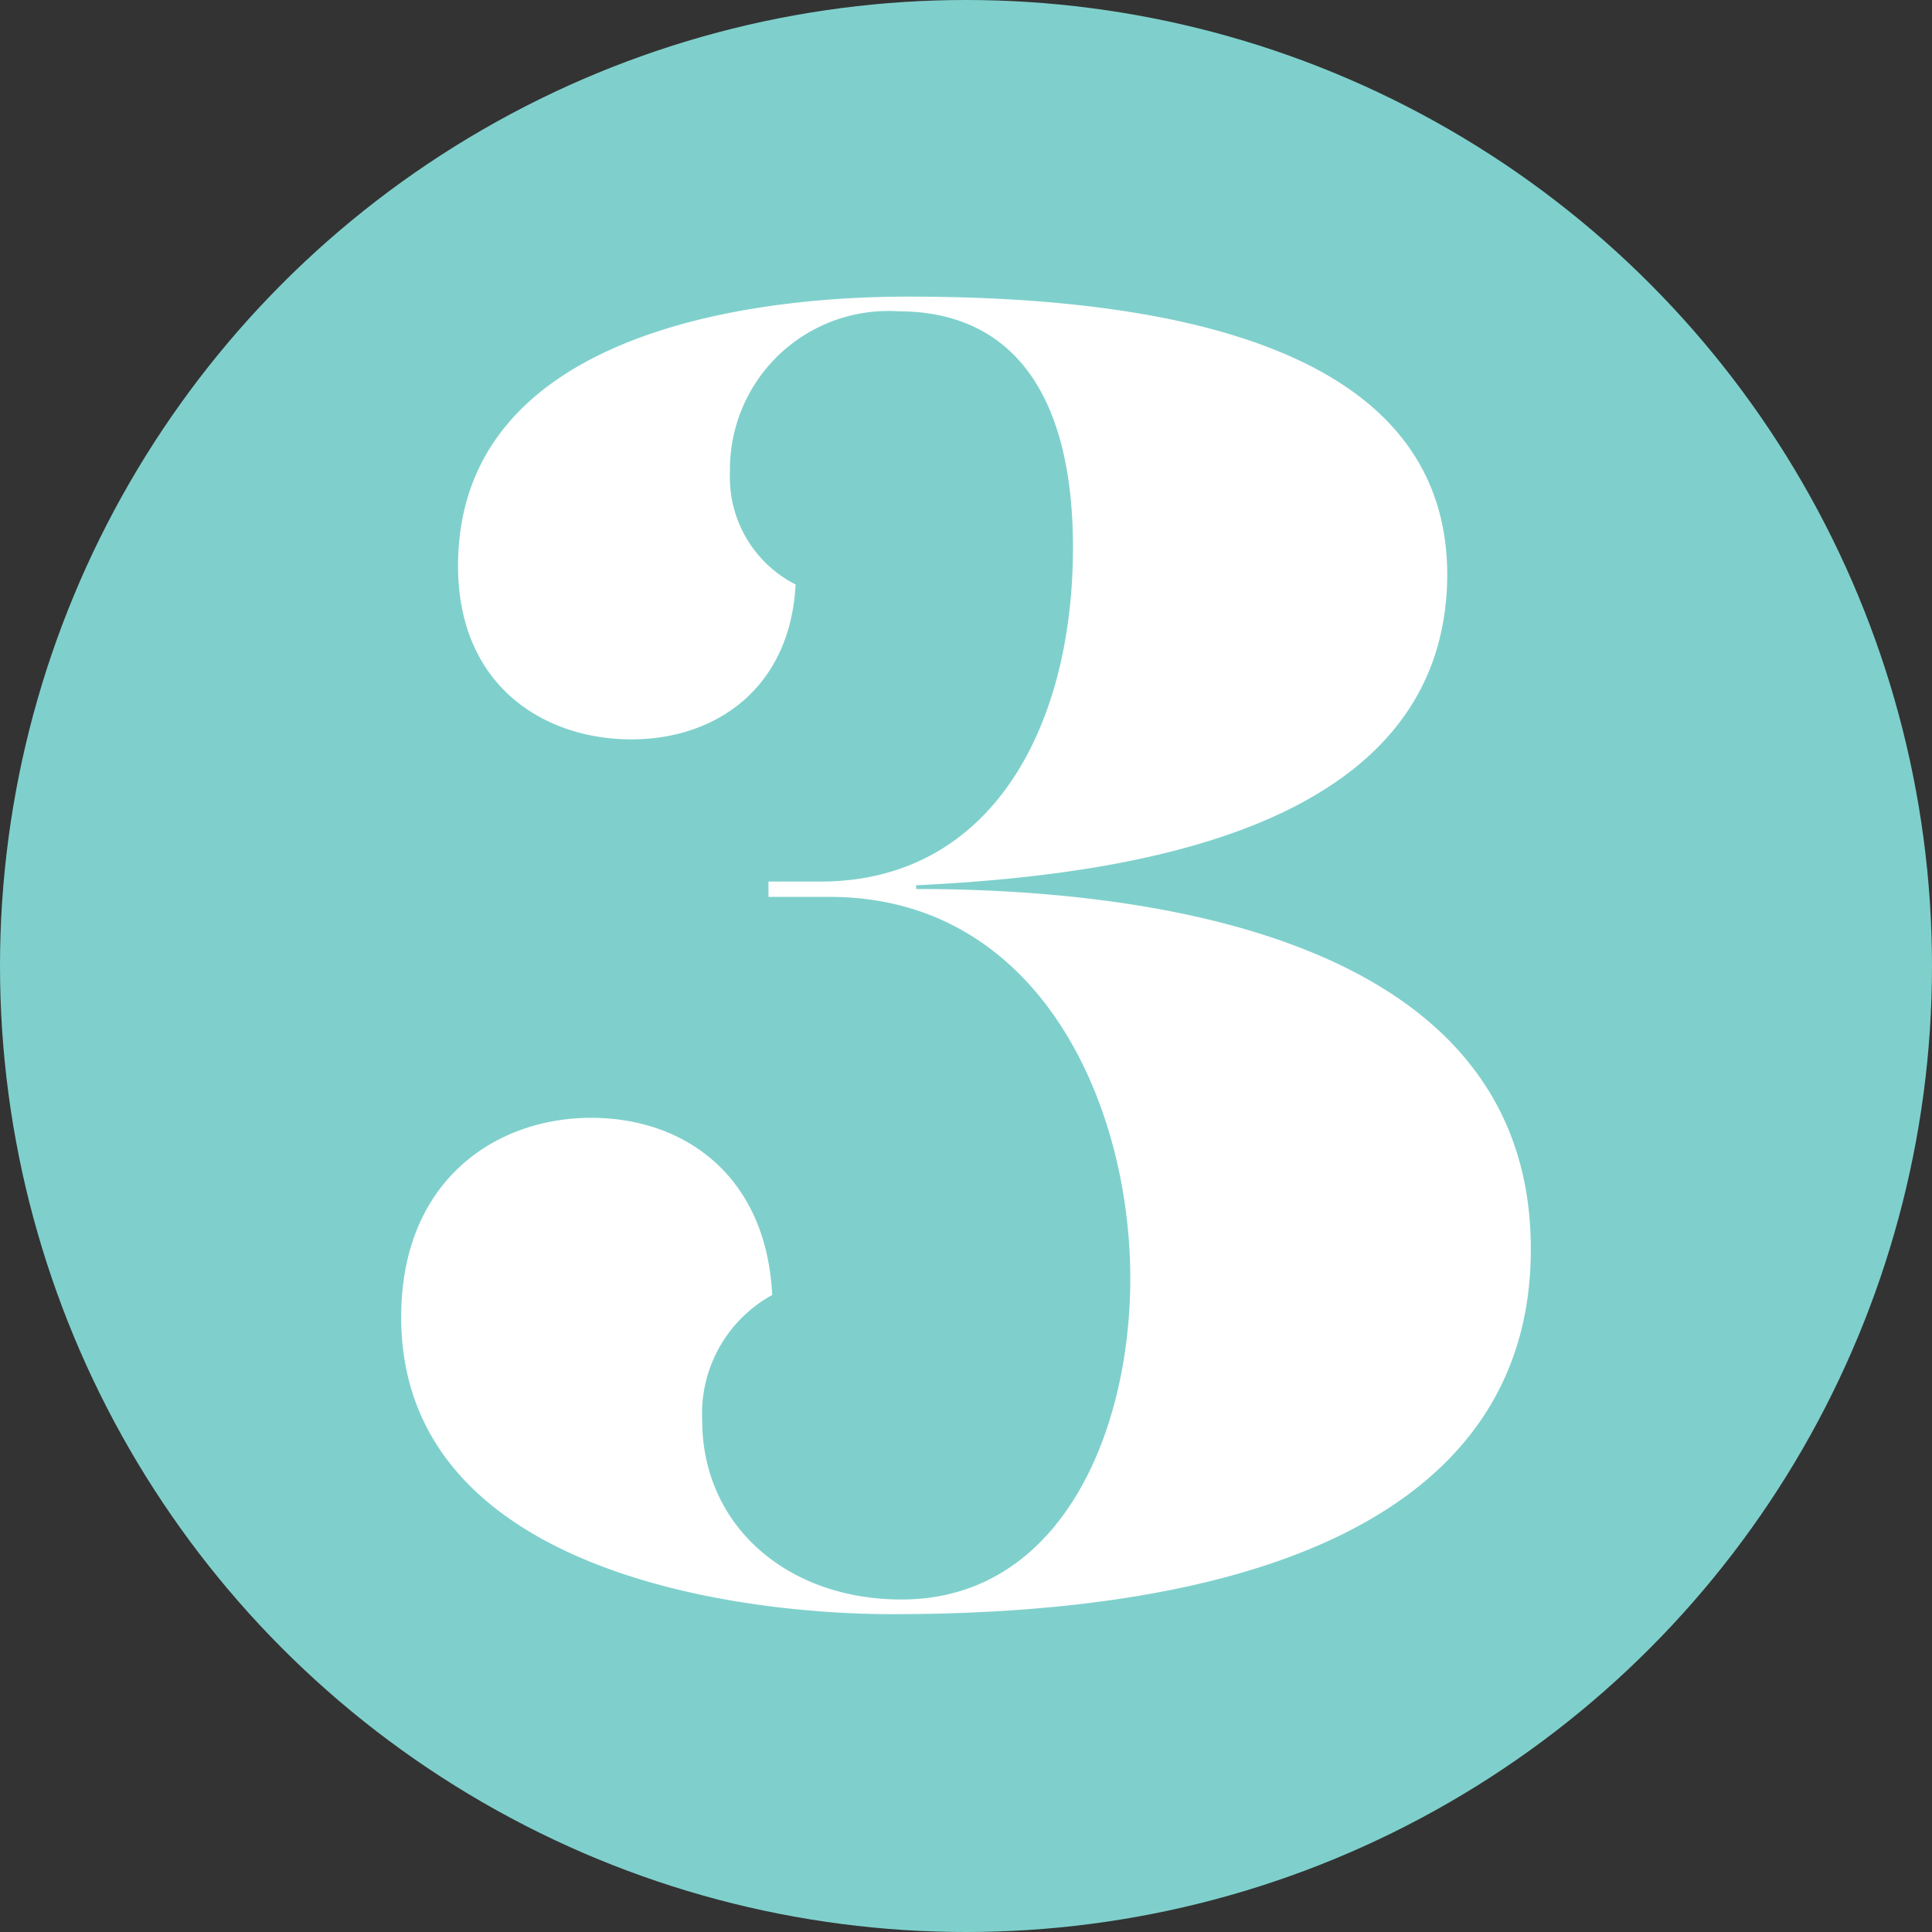
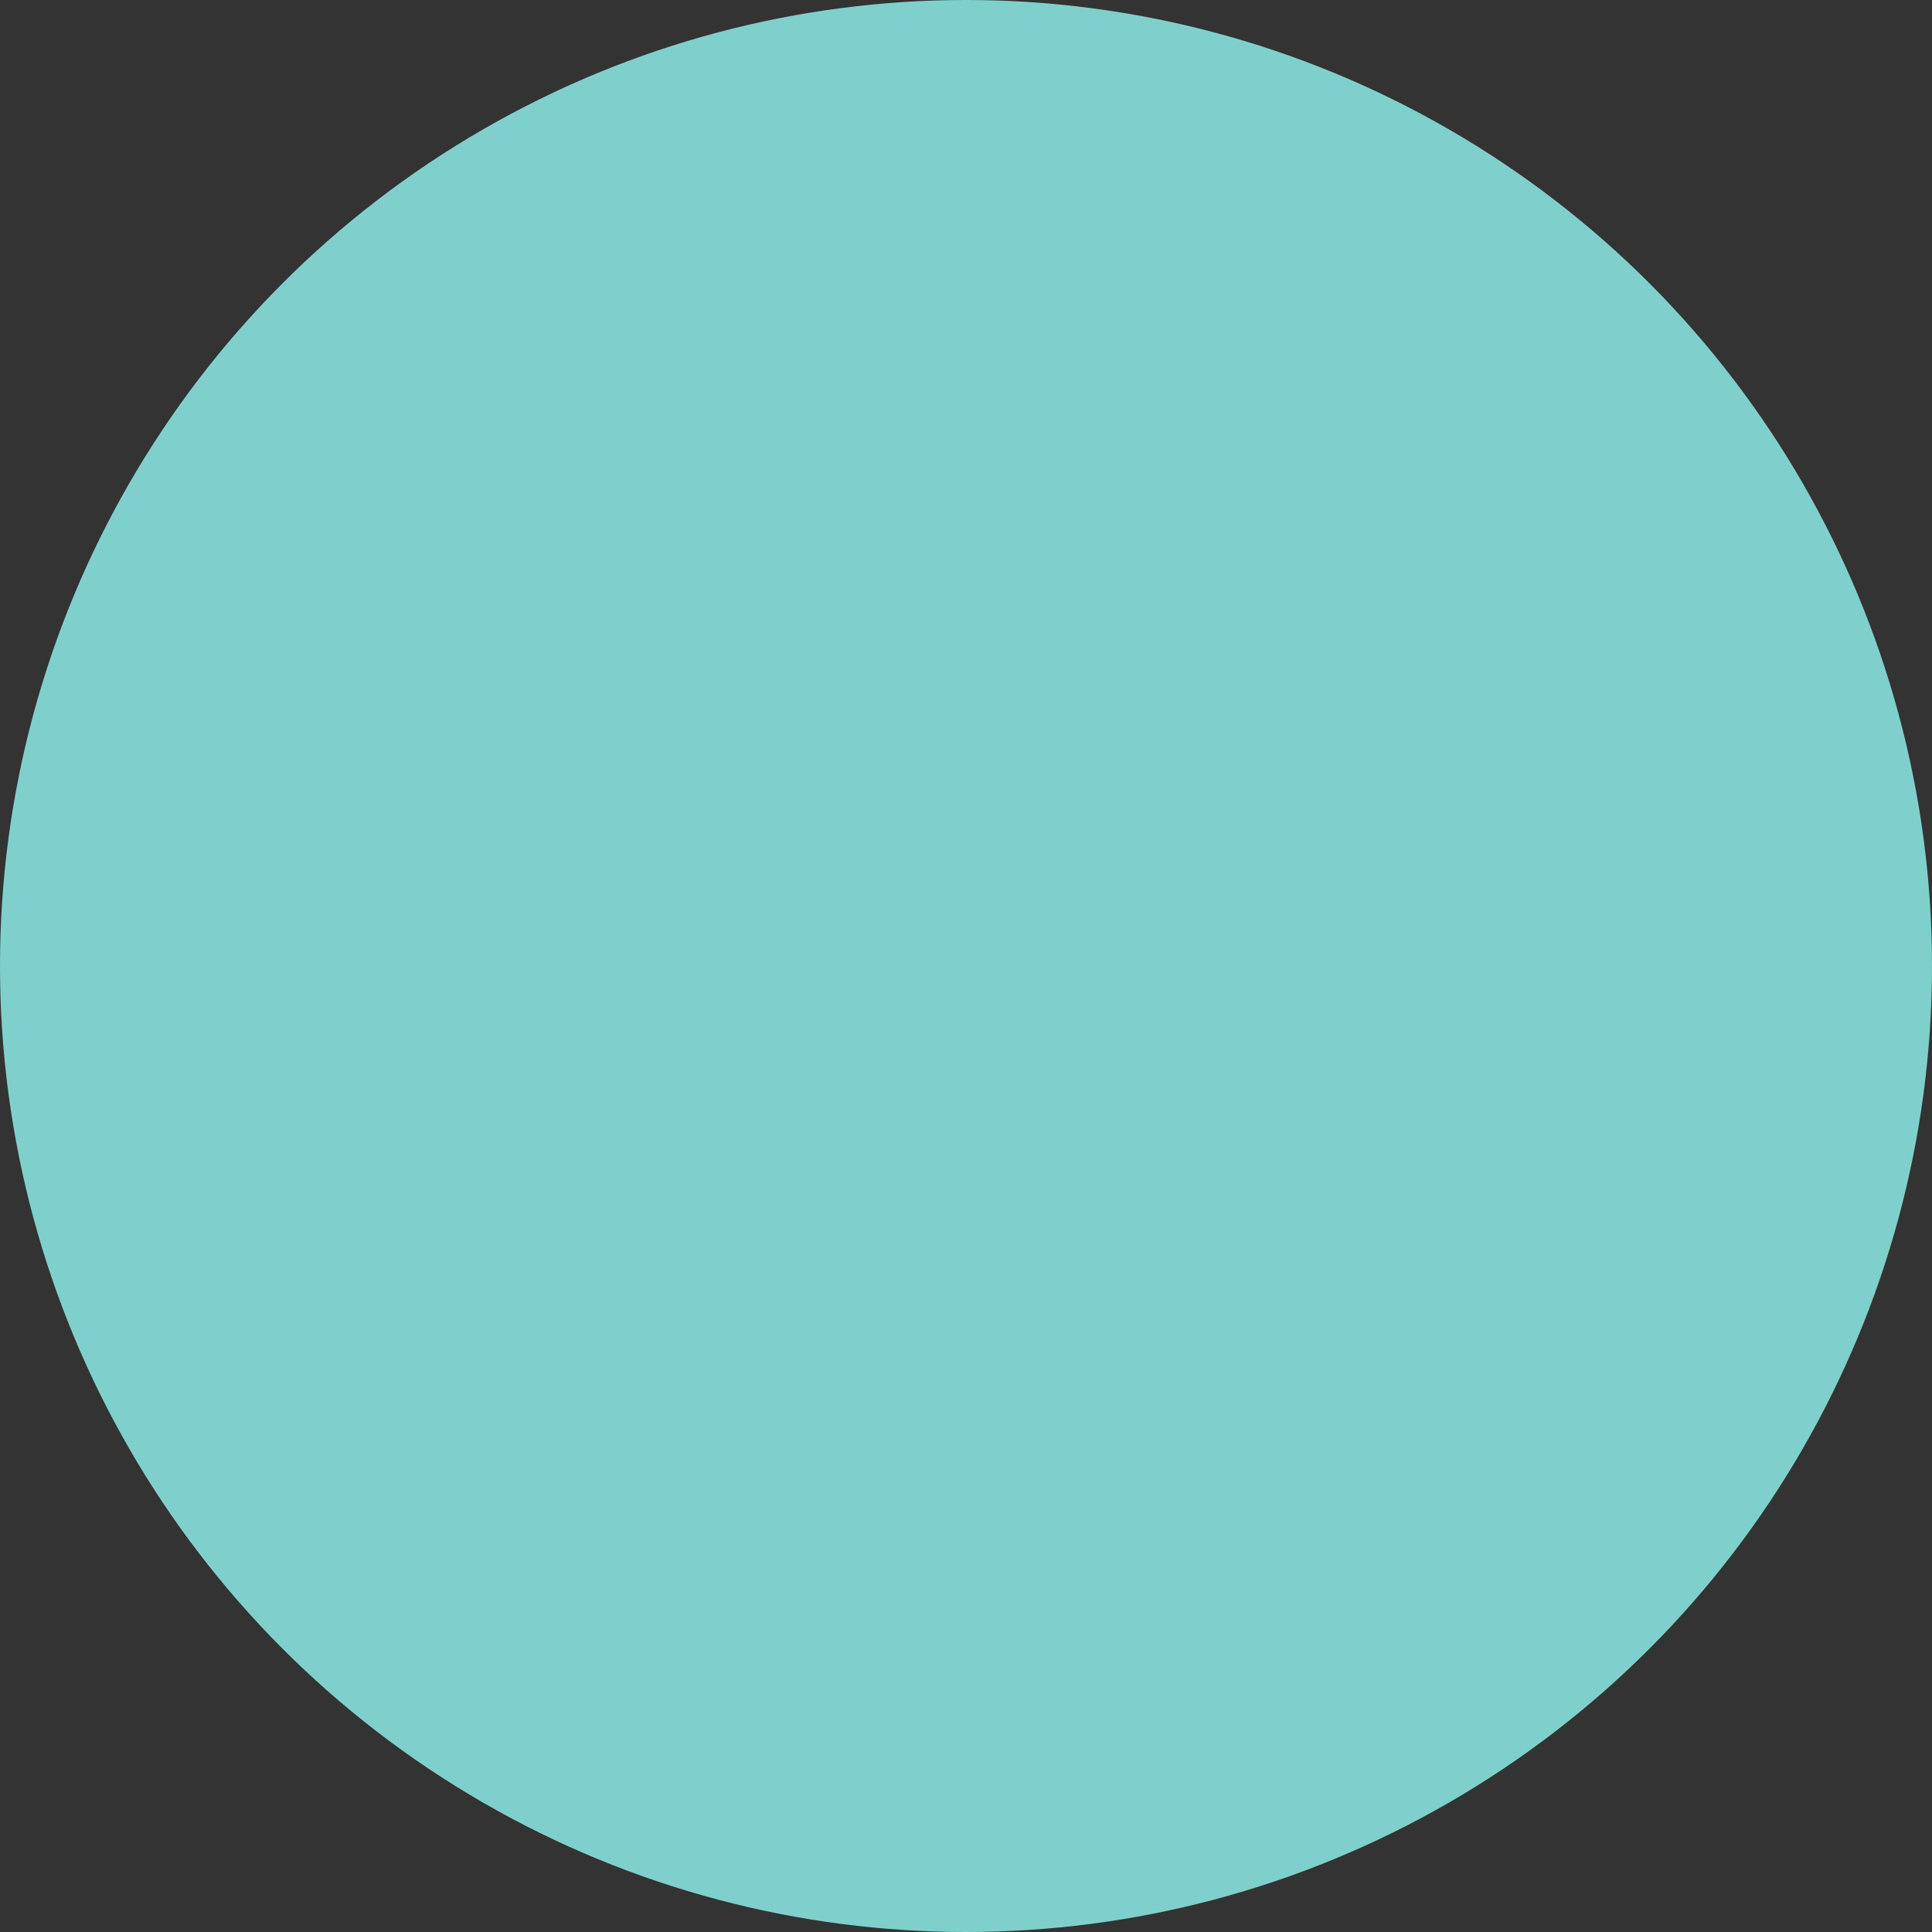
<svg xmlns="http://www.w3.org/2000/svg" id="Lager_1" data-name="Lager 1" viewBox="0 0 88.32 88.32">
  <rect x="0" y="0" width="88.32" height="88.32" fill="#333333" stroke="none" />
  <circle cx="44.16" cy="44.16" r="44.16" style="fill:#7fd0cc" />
-   <path d="M35.13,41V40.3H37.5c7.84,0,11.55-7.09,11.55-15.27,0-6.92-2.7-10.8-8-10.8a7.24,7.24,0,0,0-7.68,7.34,5.5,5.5,0,0,0,3,5.15c-.25,4.8-3.71,7.08-7.5,7.08-4,0-7.93-2.44-7.93-7.93,0-10.29,12.48-12.31,20.58-12.31,11.9,0,24.64,2.27,24.64,12.73C66.1,37.94,51.67,40,41.88,40.47v.17c11.65,0,28.1,2.61,28.1,16.45C70,68,59.77,73.79,40.79,73.79c-7.09,0-22.45-1.94-22.45-13.58,0-6.24,4.31-9.11,8.69-9.11,4.22,0,8,2.61,8.27,8.1a6.19,6.19,0,0,0-3.2,5.73c0,4.81,3.88,8.19,9.11,8.19,7.25,0,10.46-7.6,10.46-14.68C51.67,50.51,47.54,41,37.92,41Z" style="fill:#fff" />
</svg>